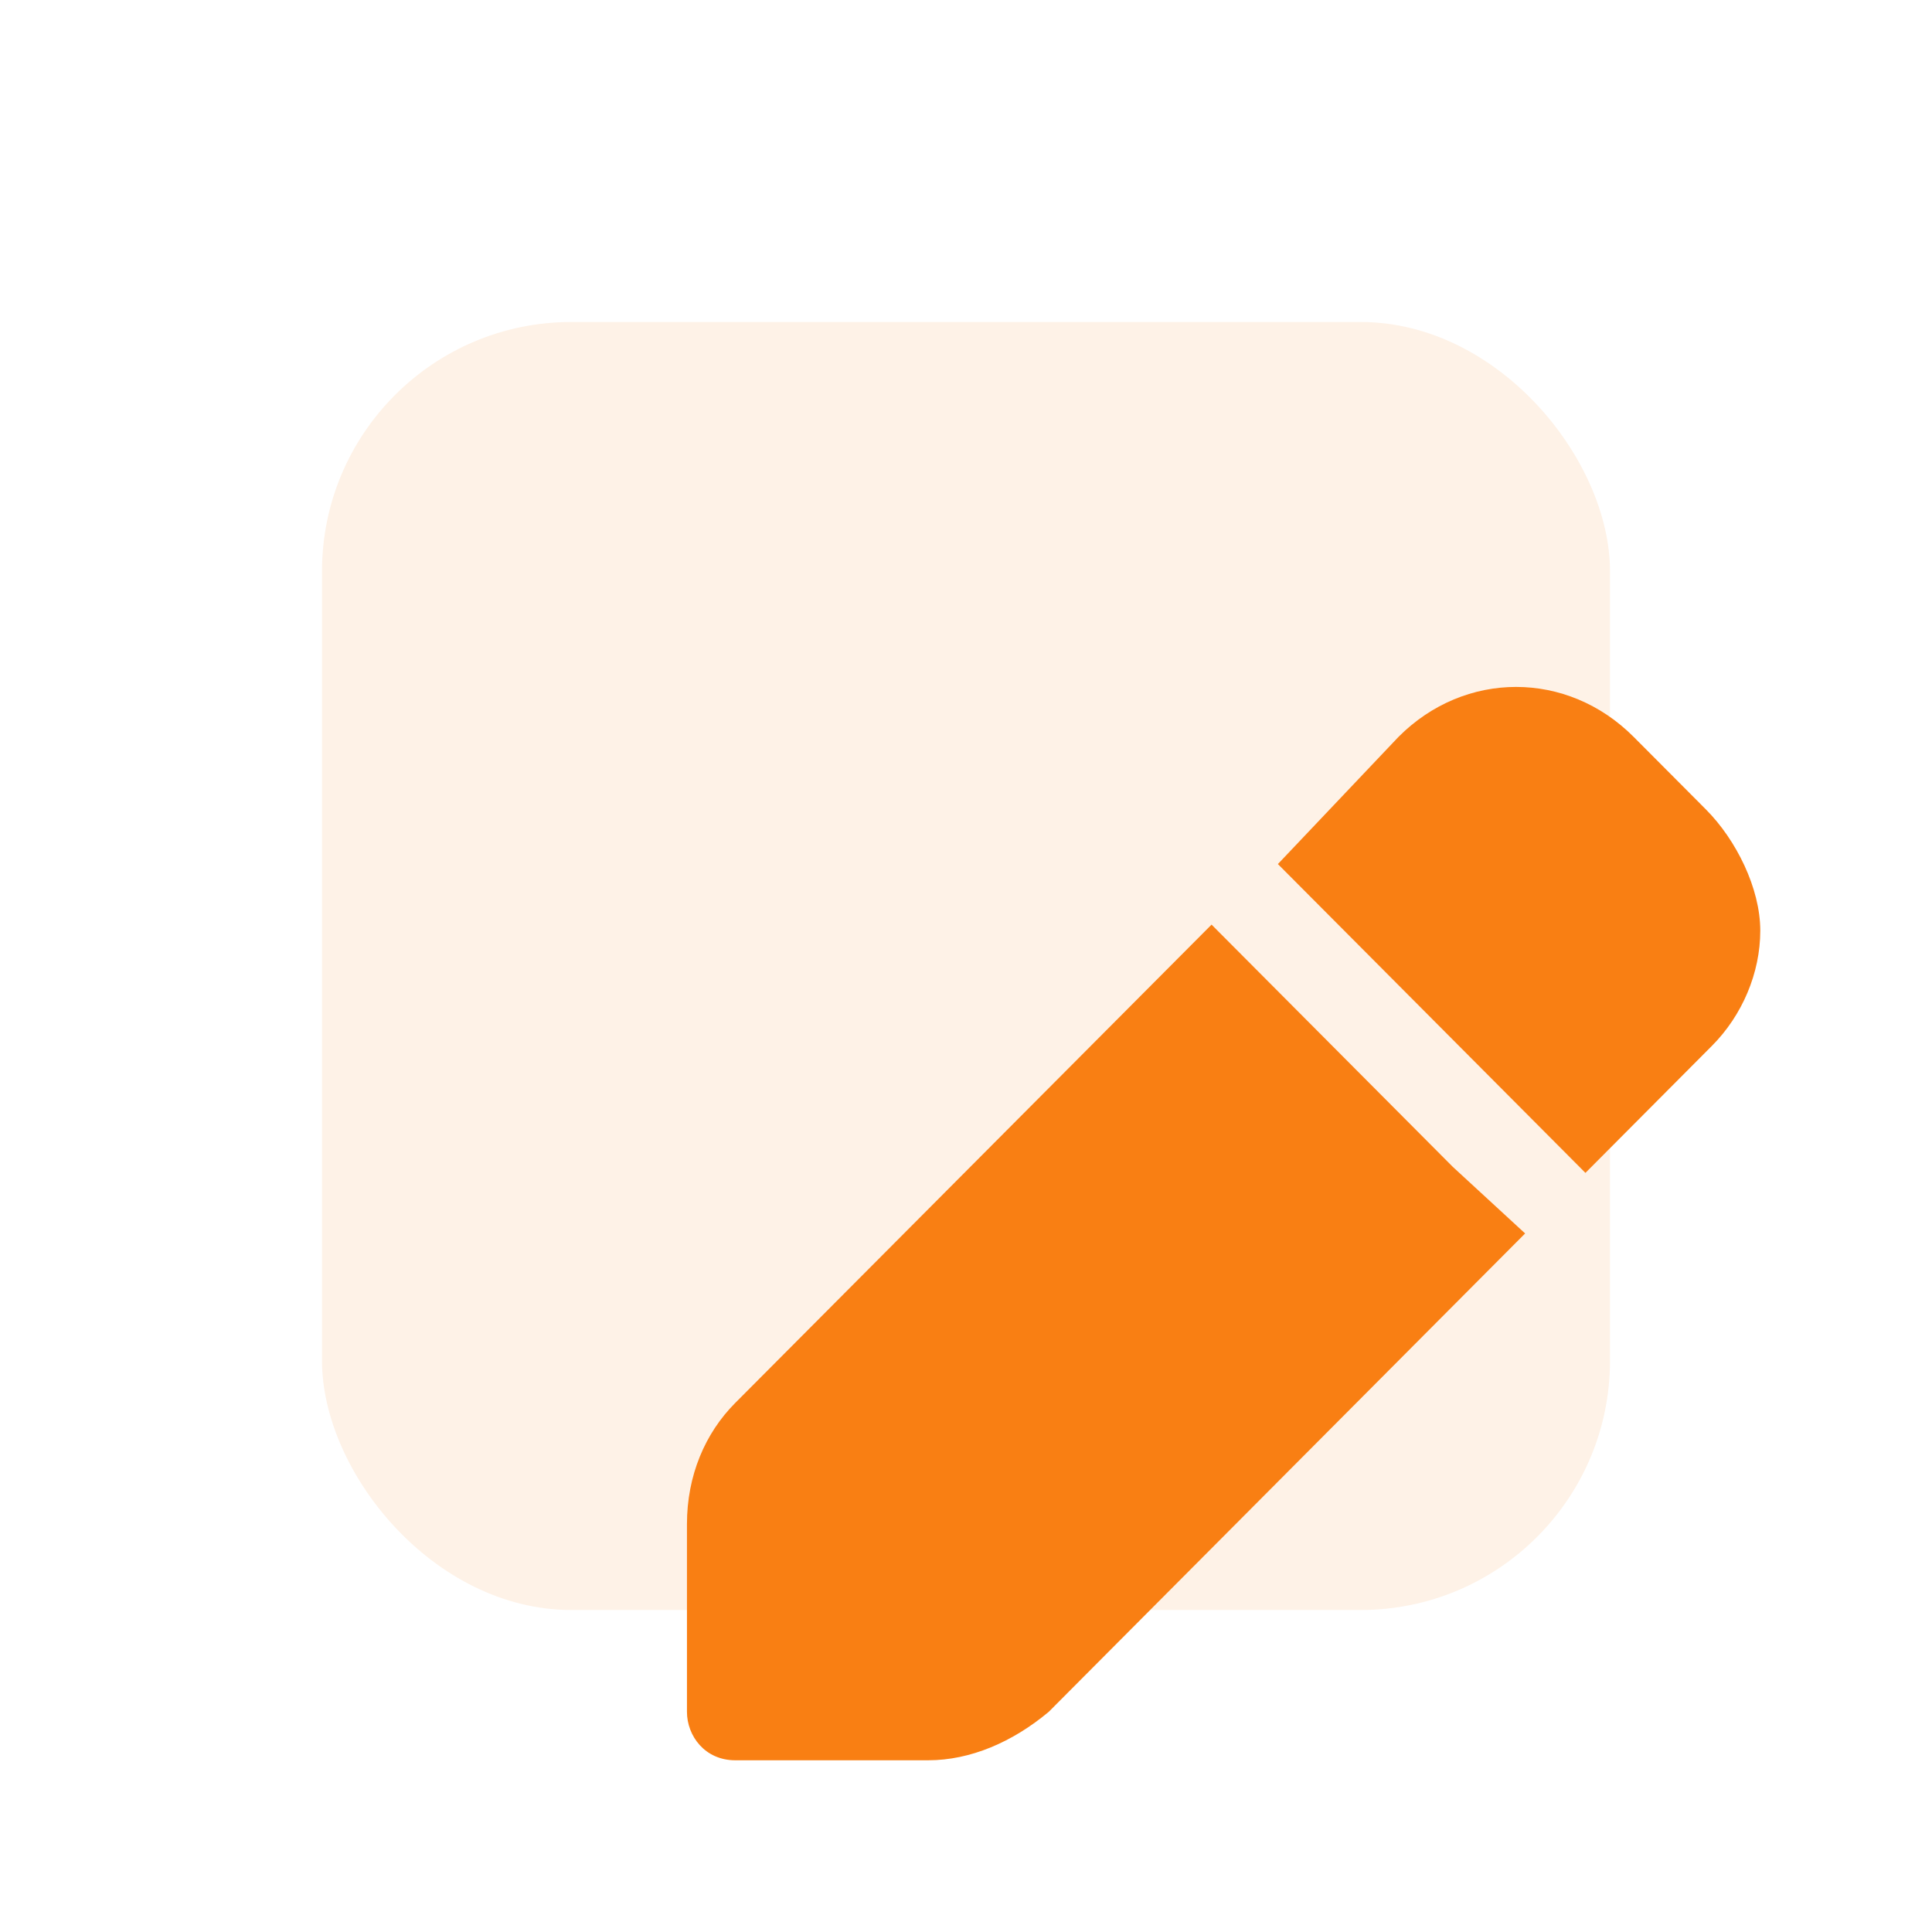
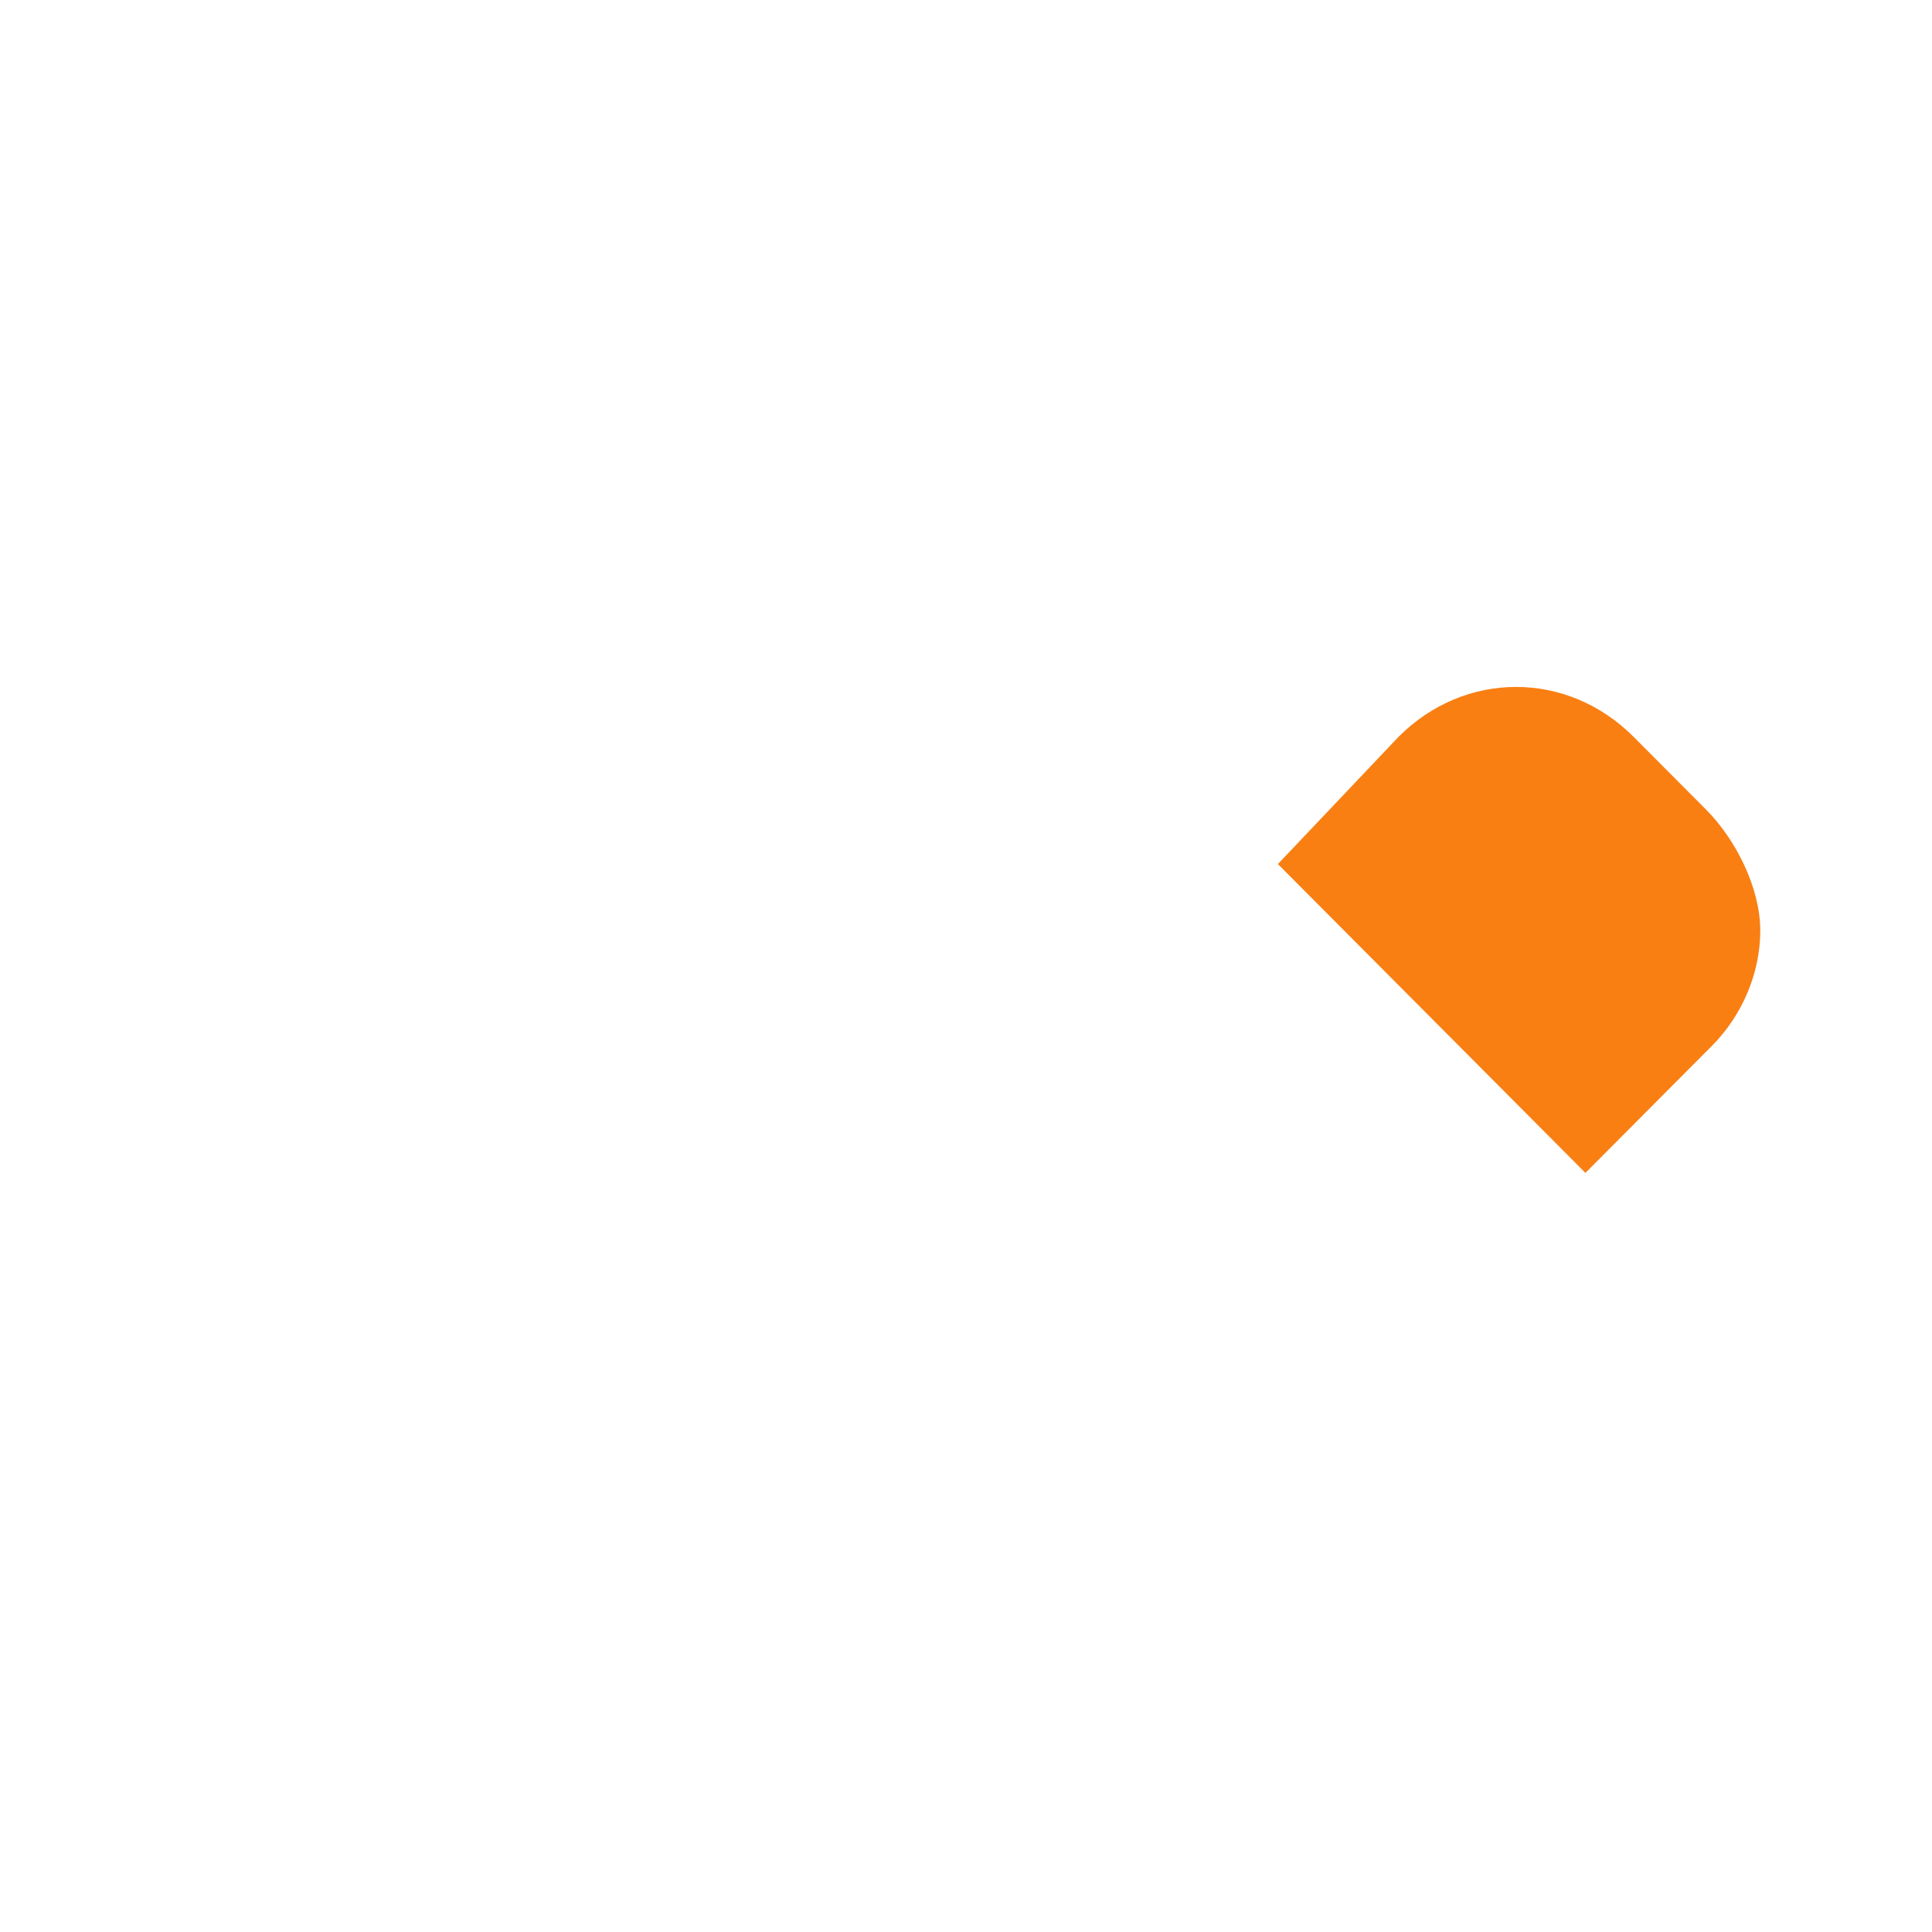
<svg xmlns="http://www.w3.org/2000/svg" width="60" height="60" viewBox="0 0 60 60" fill="none">
  <g filter="url(#filter0_f_1_2188)">
-     <rect x="10" y="10" width="40" height="40" rx="7.742" fill="#FEF2E7" />
-   </g>
+     </g>
  <path d="M52.982 25.141L50.735 22.885C48.675 20.816 45.491 20.816 43.431 22.885L39.686 26.834L49.237 36.425L53.169 32.476C54.105 31.535 54.667 30.219 54.667 28.903C54.667 27.586 53.918 26.082 52.982 25.141Z" fill="#F97F13" />
-   <path d="M45.117 36.237L37.626 28.715L22.832 43.571C21.896 44.511 21.334 45.828 21.334 47.332V53.162C21.334 53.914 21.896 54.667 22.832 54.667H28.825C30.136 54.667 31.446 54.102 32.57 53.162L47.364 38.306L45.117 36.237Z" fill="#F97F13" />
  <defs>
    <filter id="filter0_f_1_2188" x="0" y="0" width="60" height="60" filterUnits="userSpaceOnUse" color-interpolation-filters="sRGB">
      <feFlood flood-opacity="0" result="BackgroundImageFix" />
      <feBlend mode="normal" in="SourceGraphic" in2="BackgroundImageFix" result="shape" />
      <feGaussianBlur stdDeviation="5" result="effect1_foregroundBlur_1_2188" />
    </filter>
  </defs>
</svg>